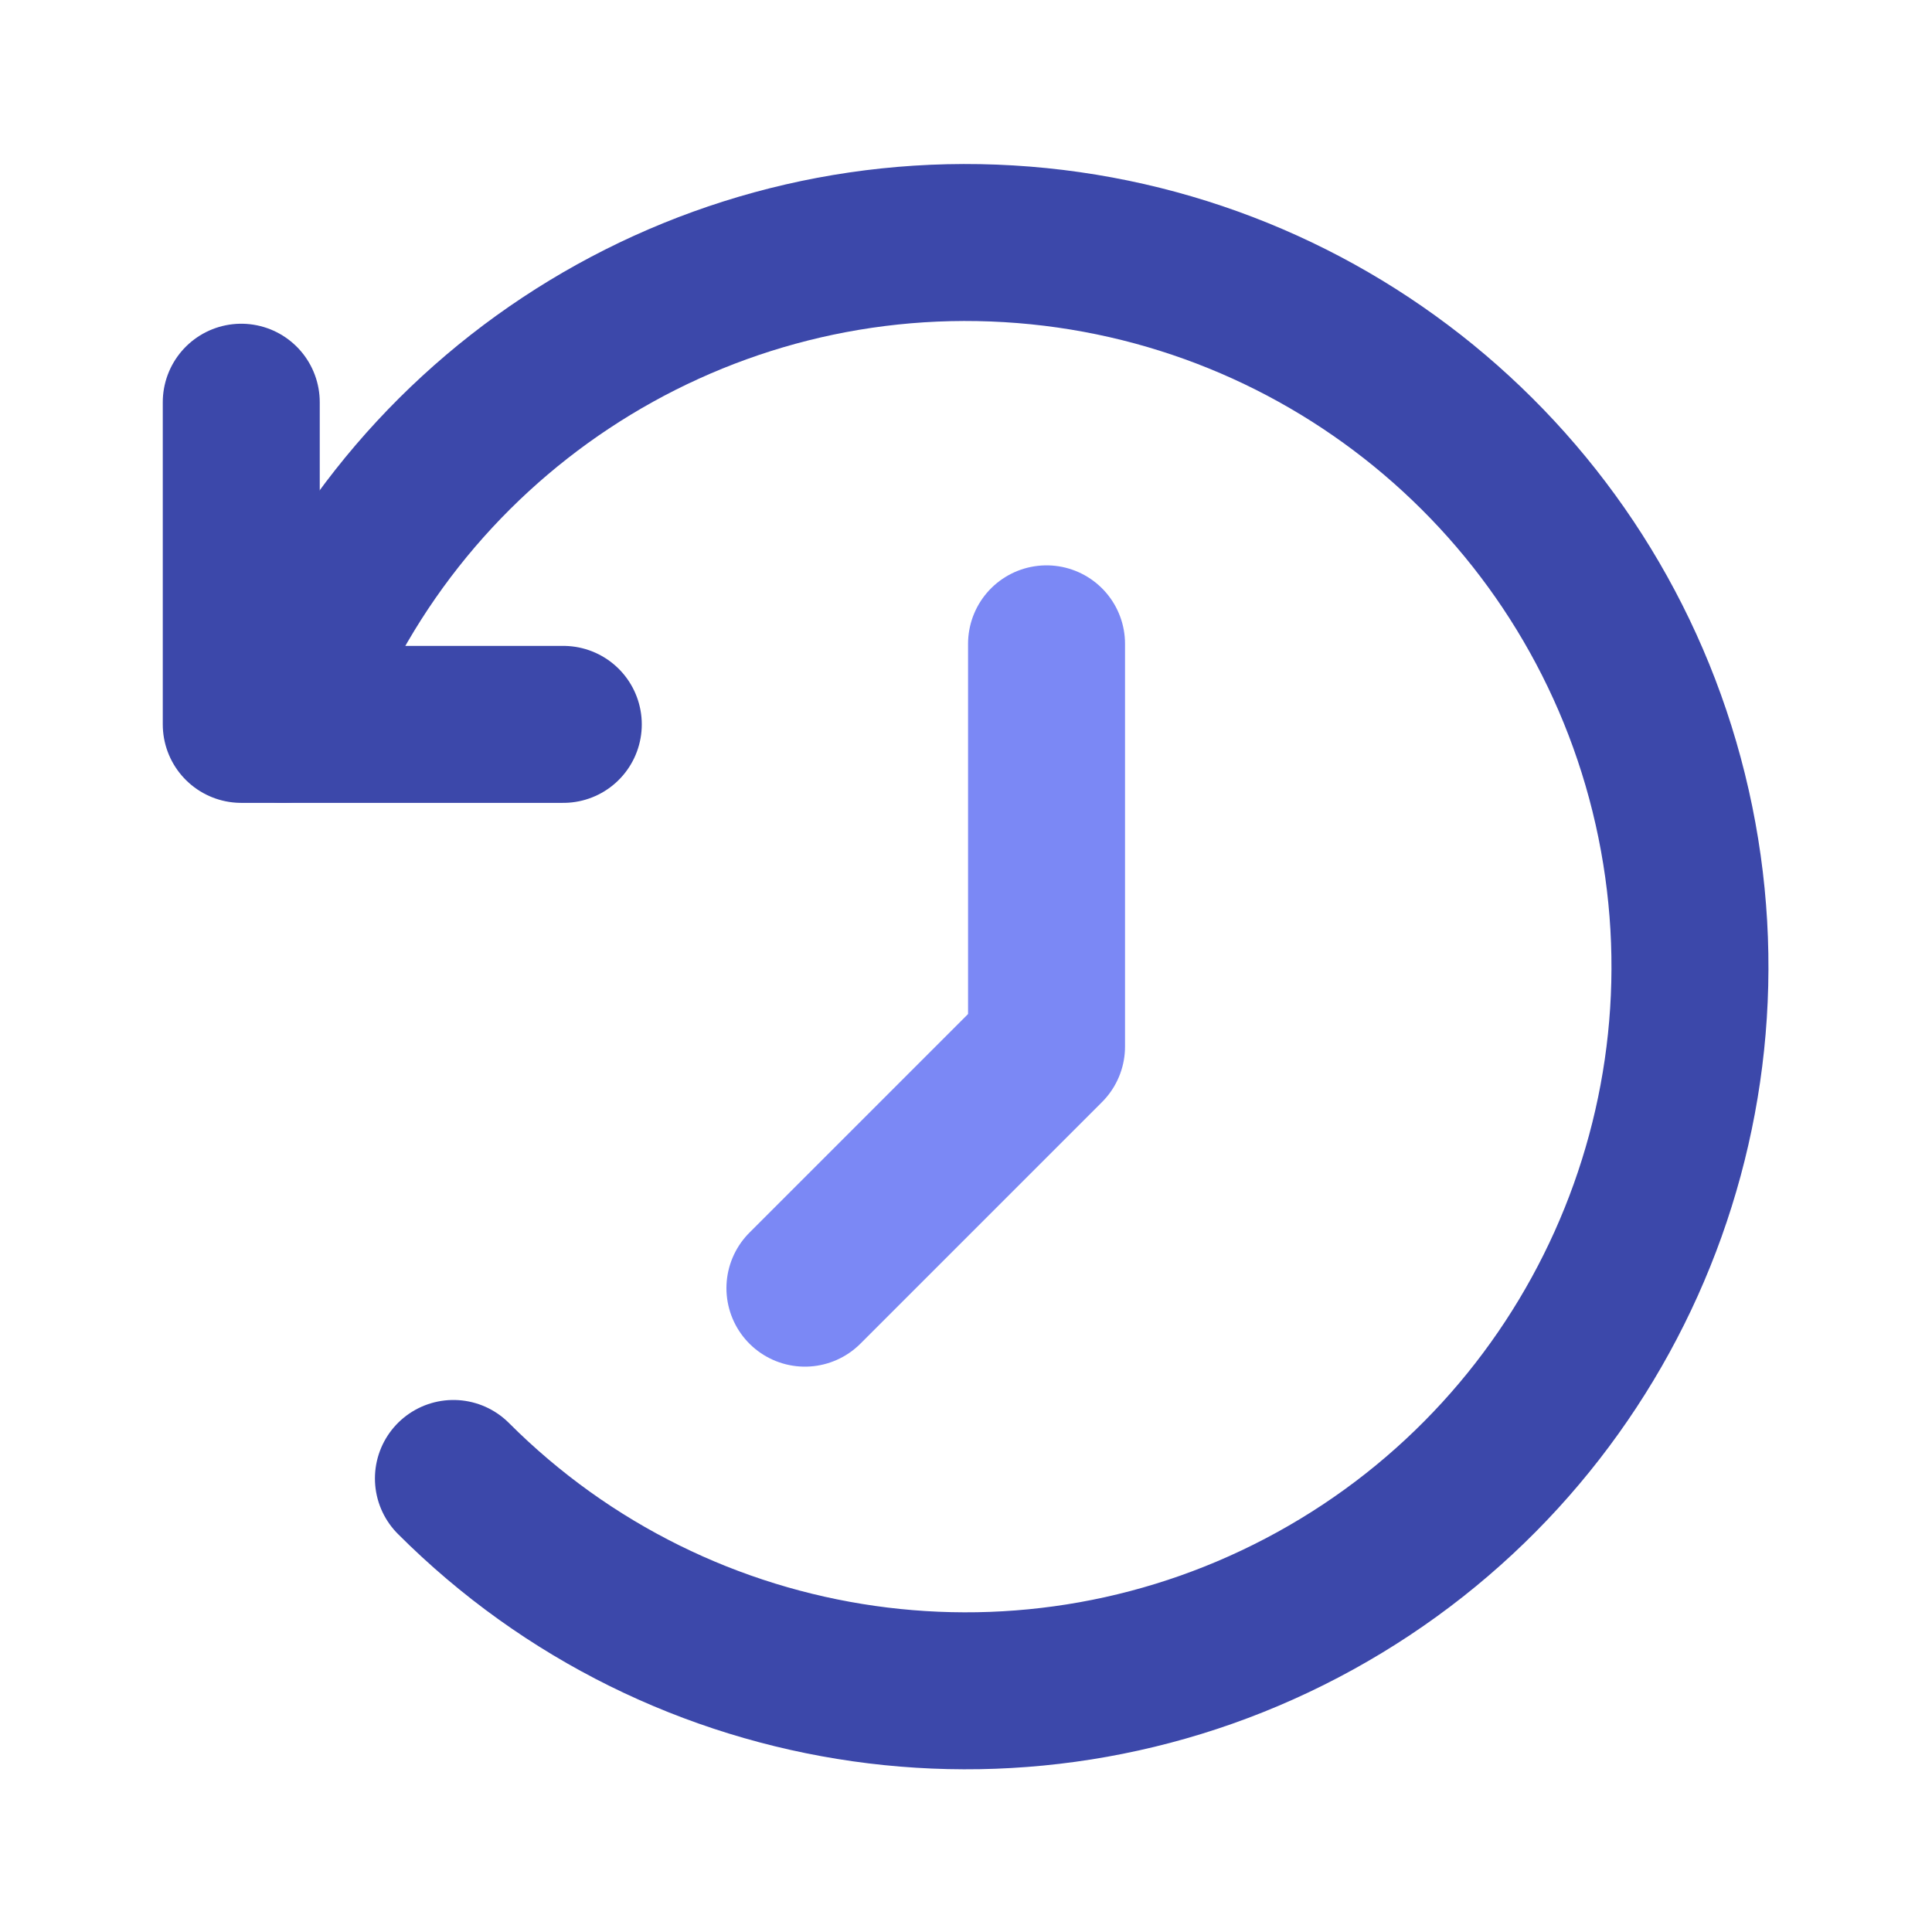
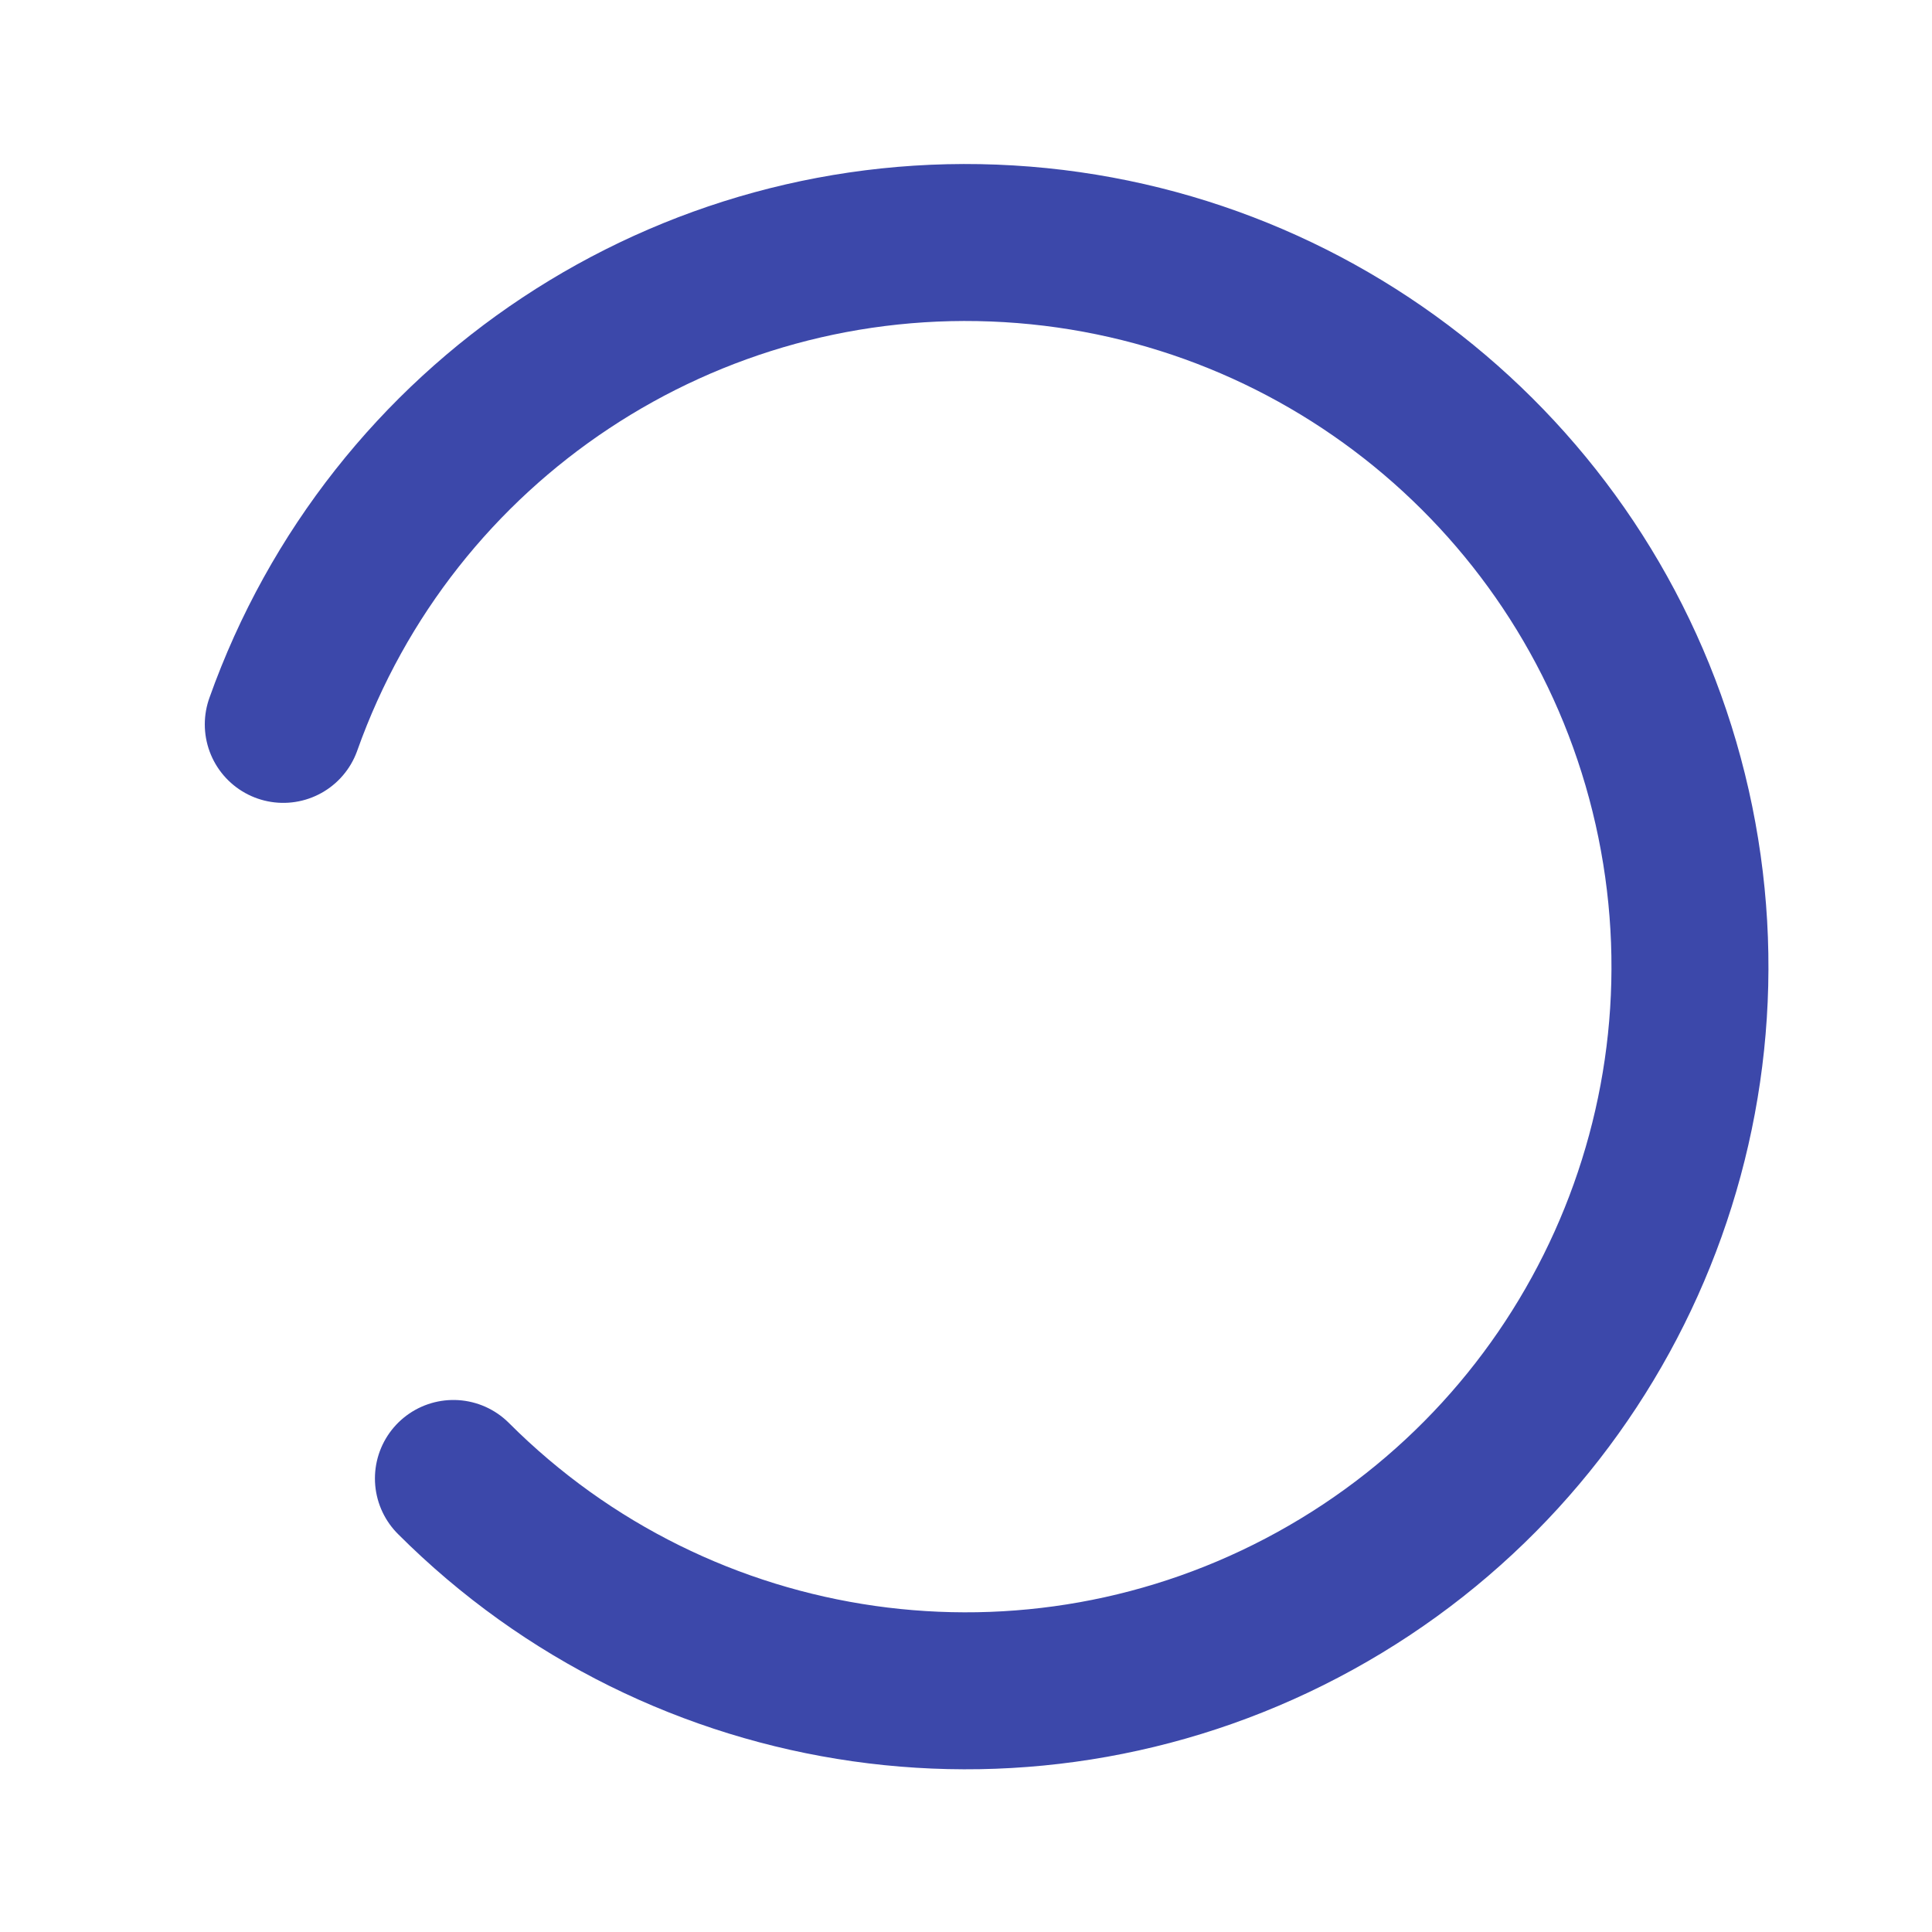
<svg xmlns="http://www.w3.org/2000/svg" width="16" height="16" viewBox="0 0 16 16" fill="none">
  <path d="M2.346 5.999C3.24 3.483 5.689 1.86 8.355 2.019C11.021 2.178 13.26 4.08 13.848 6.685C14.436 9.29 13.23 11.97 10.891 13.258C8.552 14.547 5.643 14.133 3.755 12.244" stroke="#3C48AA" stroke-width="1.3" stroke-linecap="round" stroke-linejoin="round" />
-   <path d="M6.666 10.668L8.667 8.667V5.332" stroke="#7B88F5" stroke-width="1.3" stroke-linecap="round" stroke-linejoin="round" />
-   <path d="M4.665 5.999H1.998V3.331" stroke="#3C48AA" stroke-width="1.3" stroke-linecap="round" stroke-linejoin="round" />
</svg>